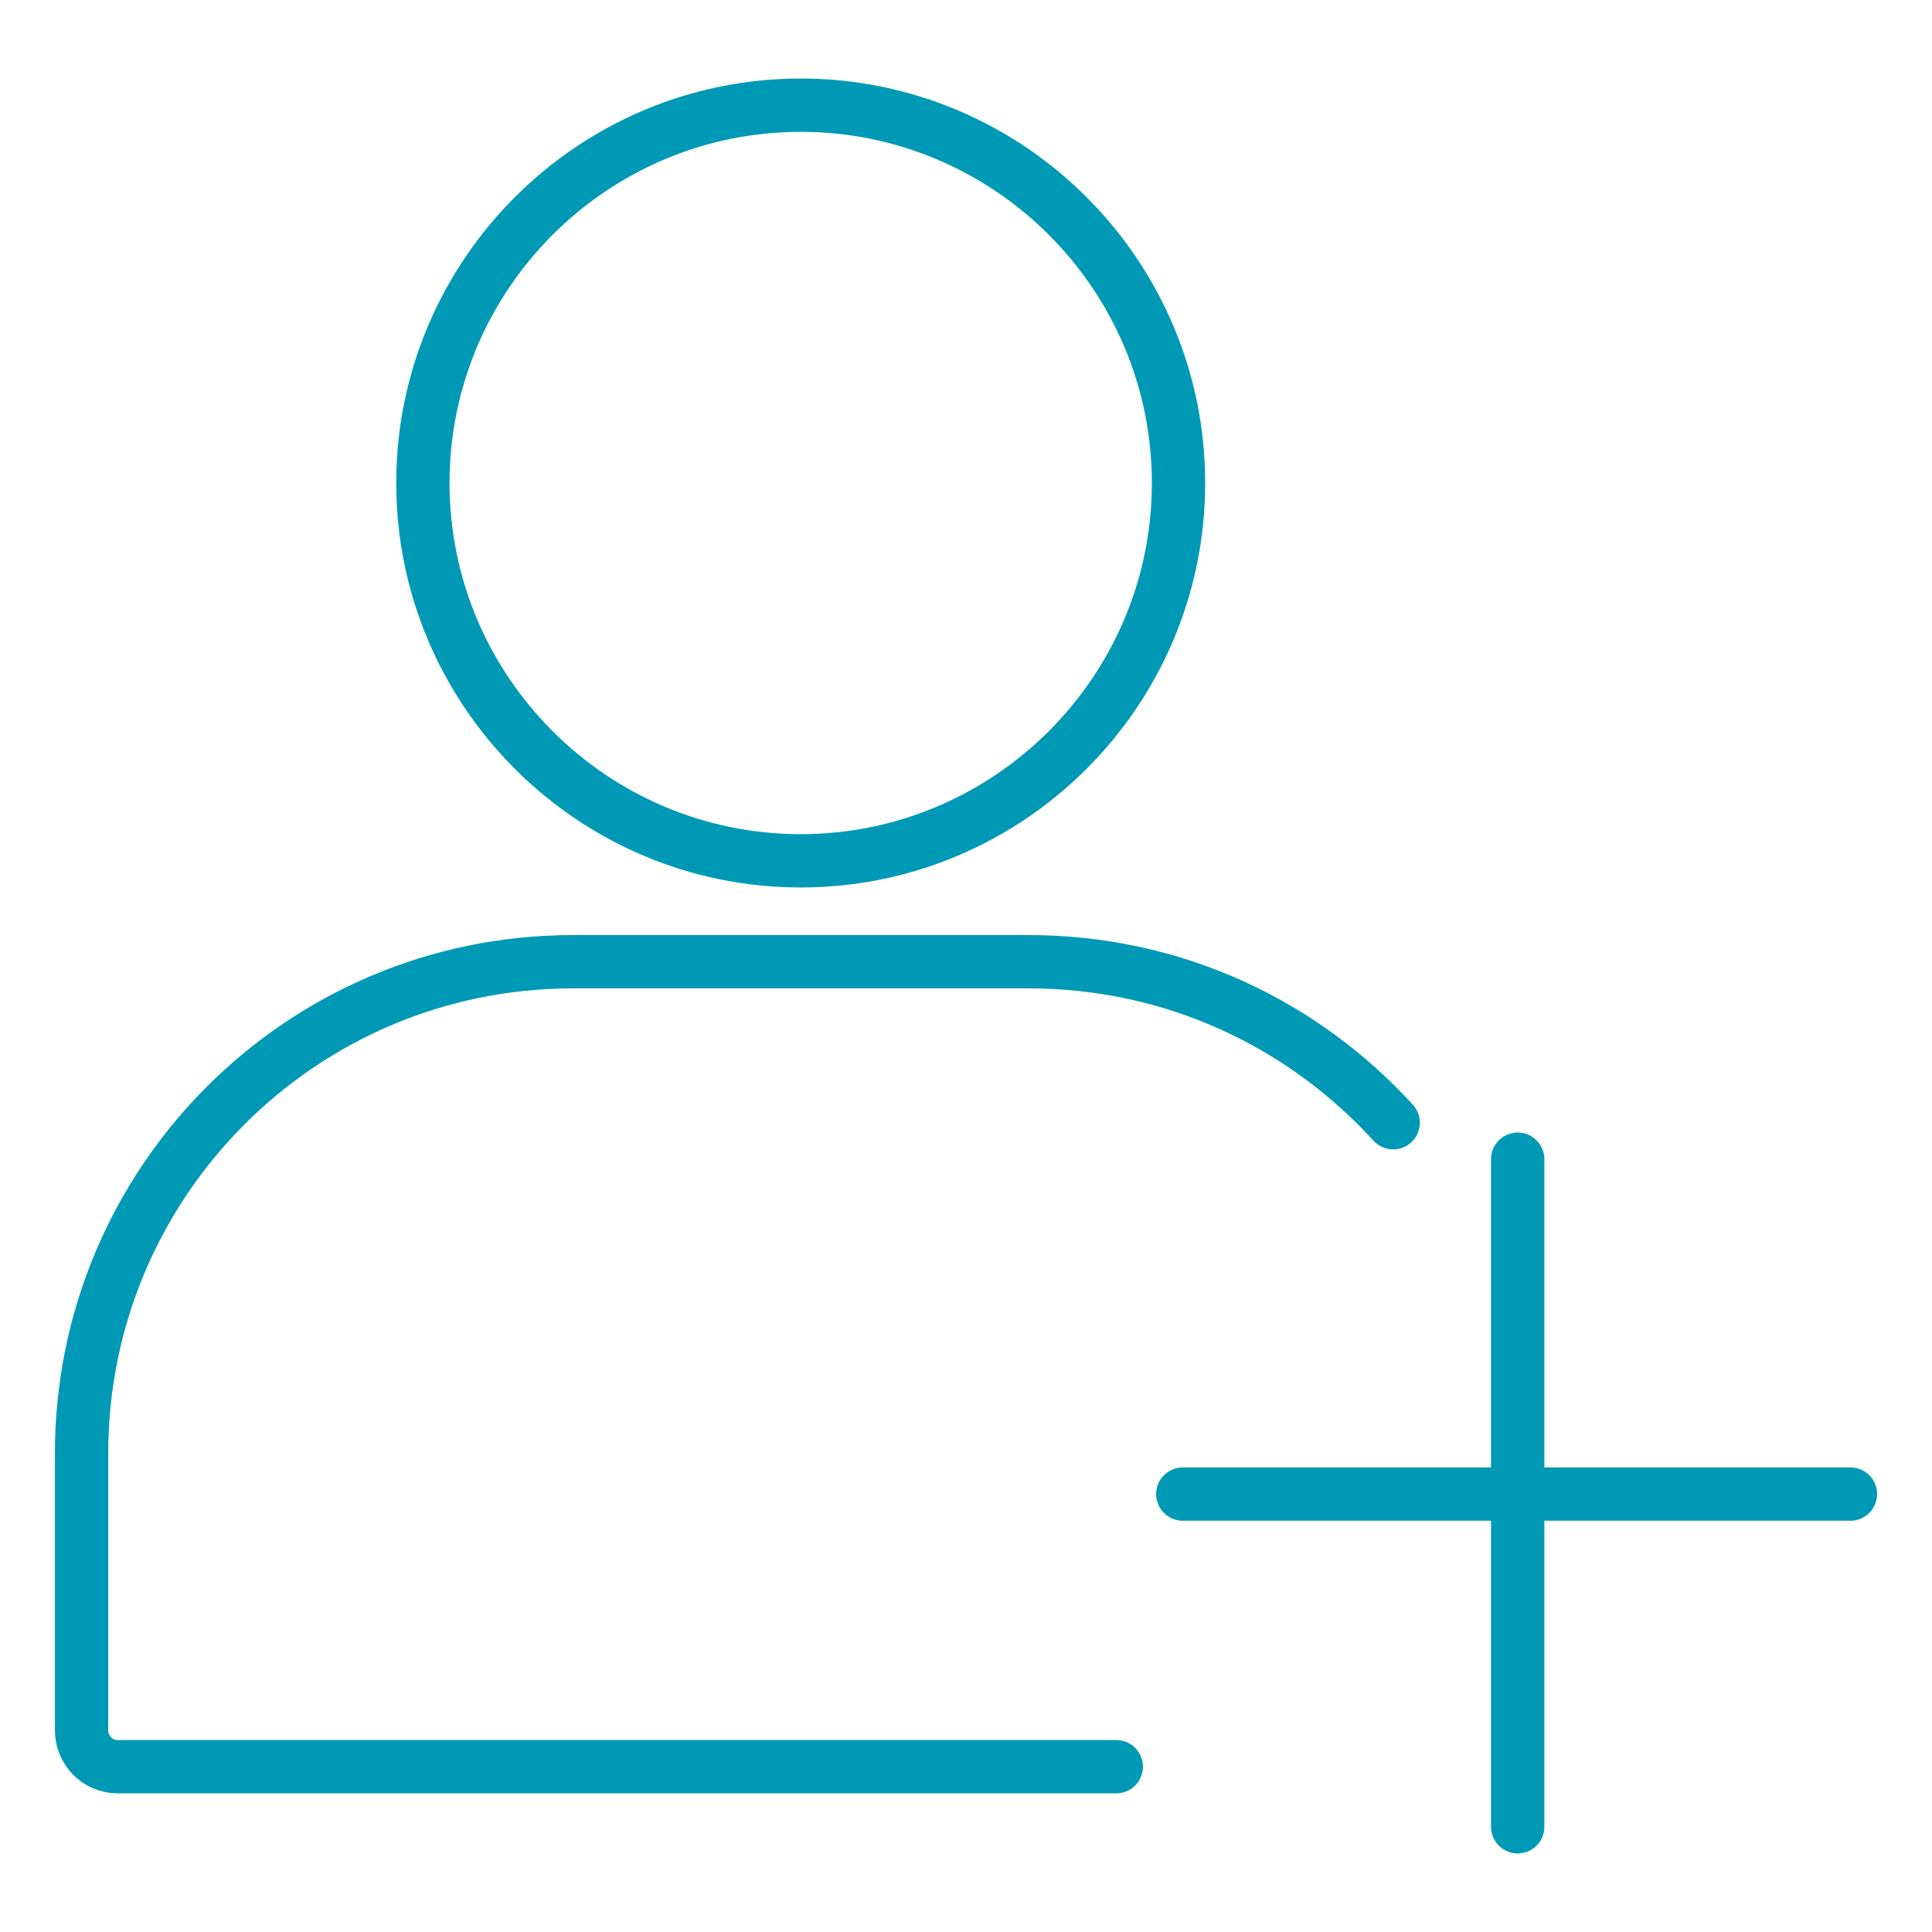
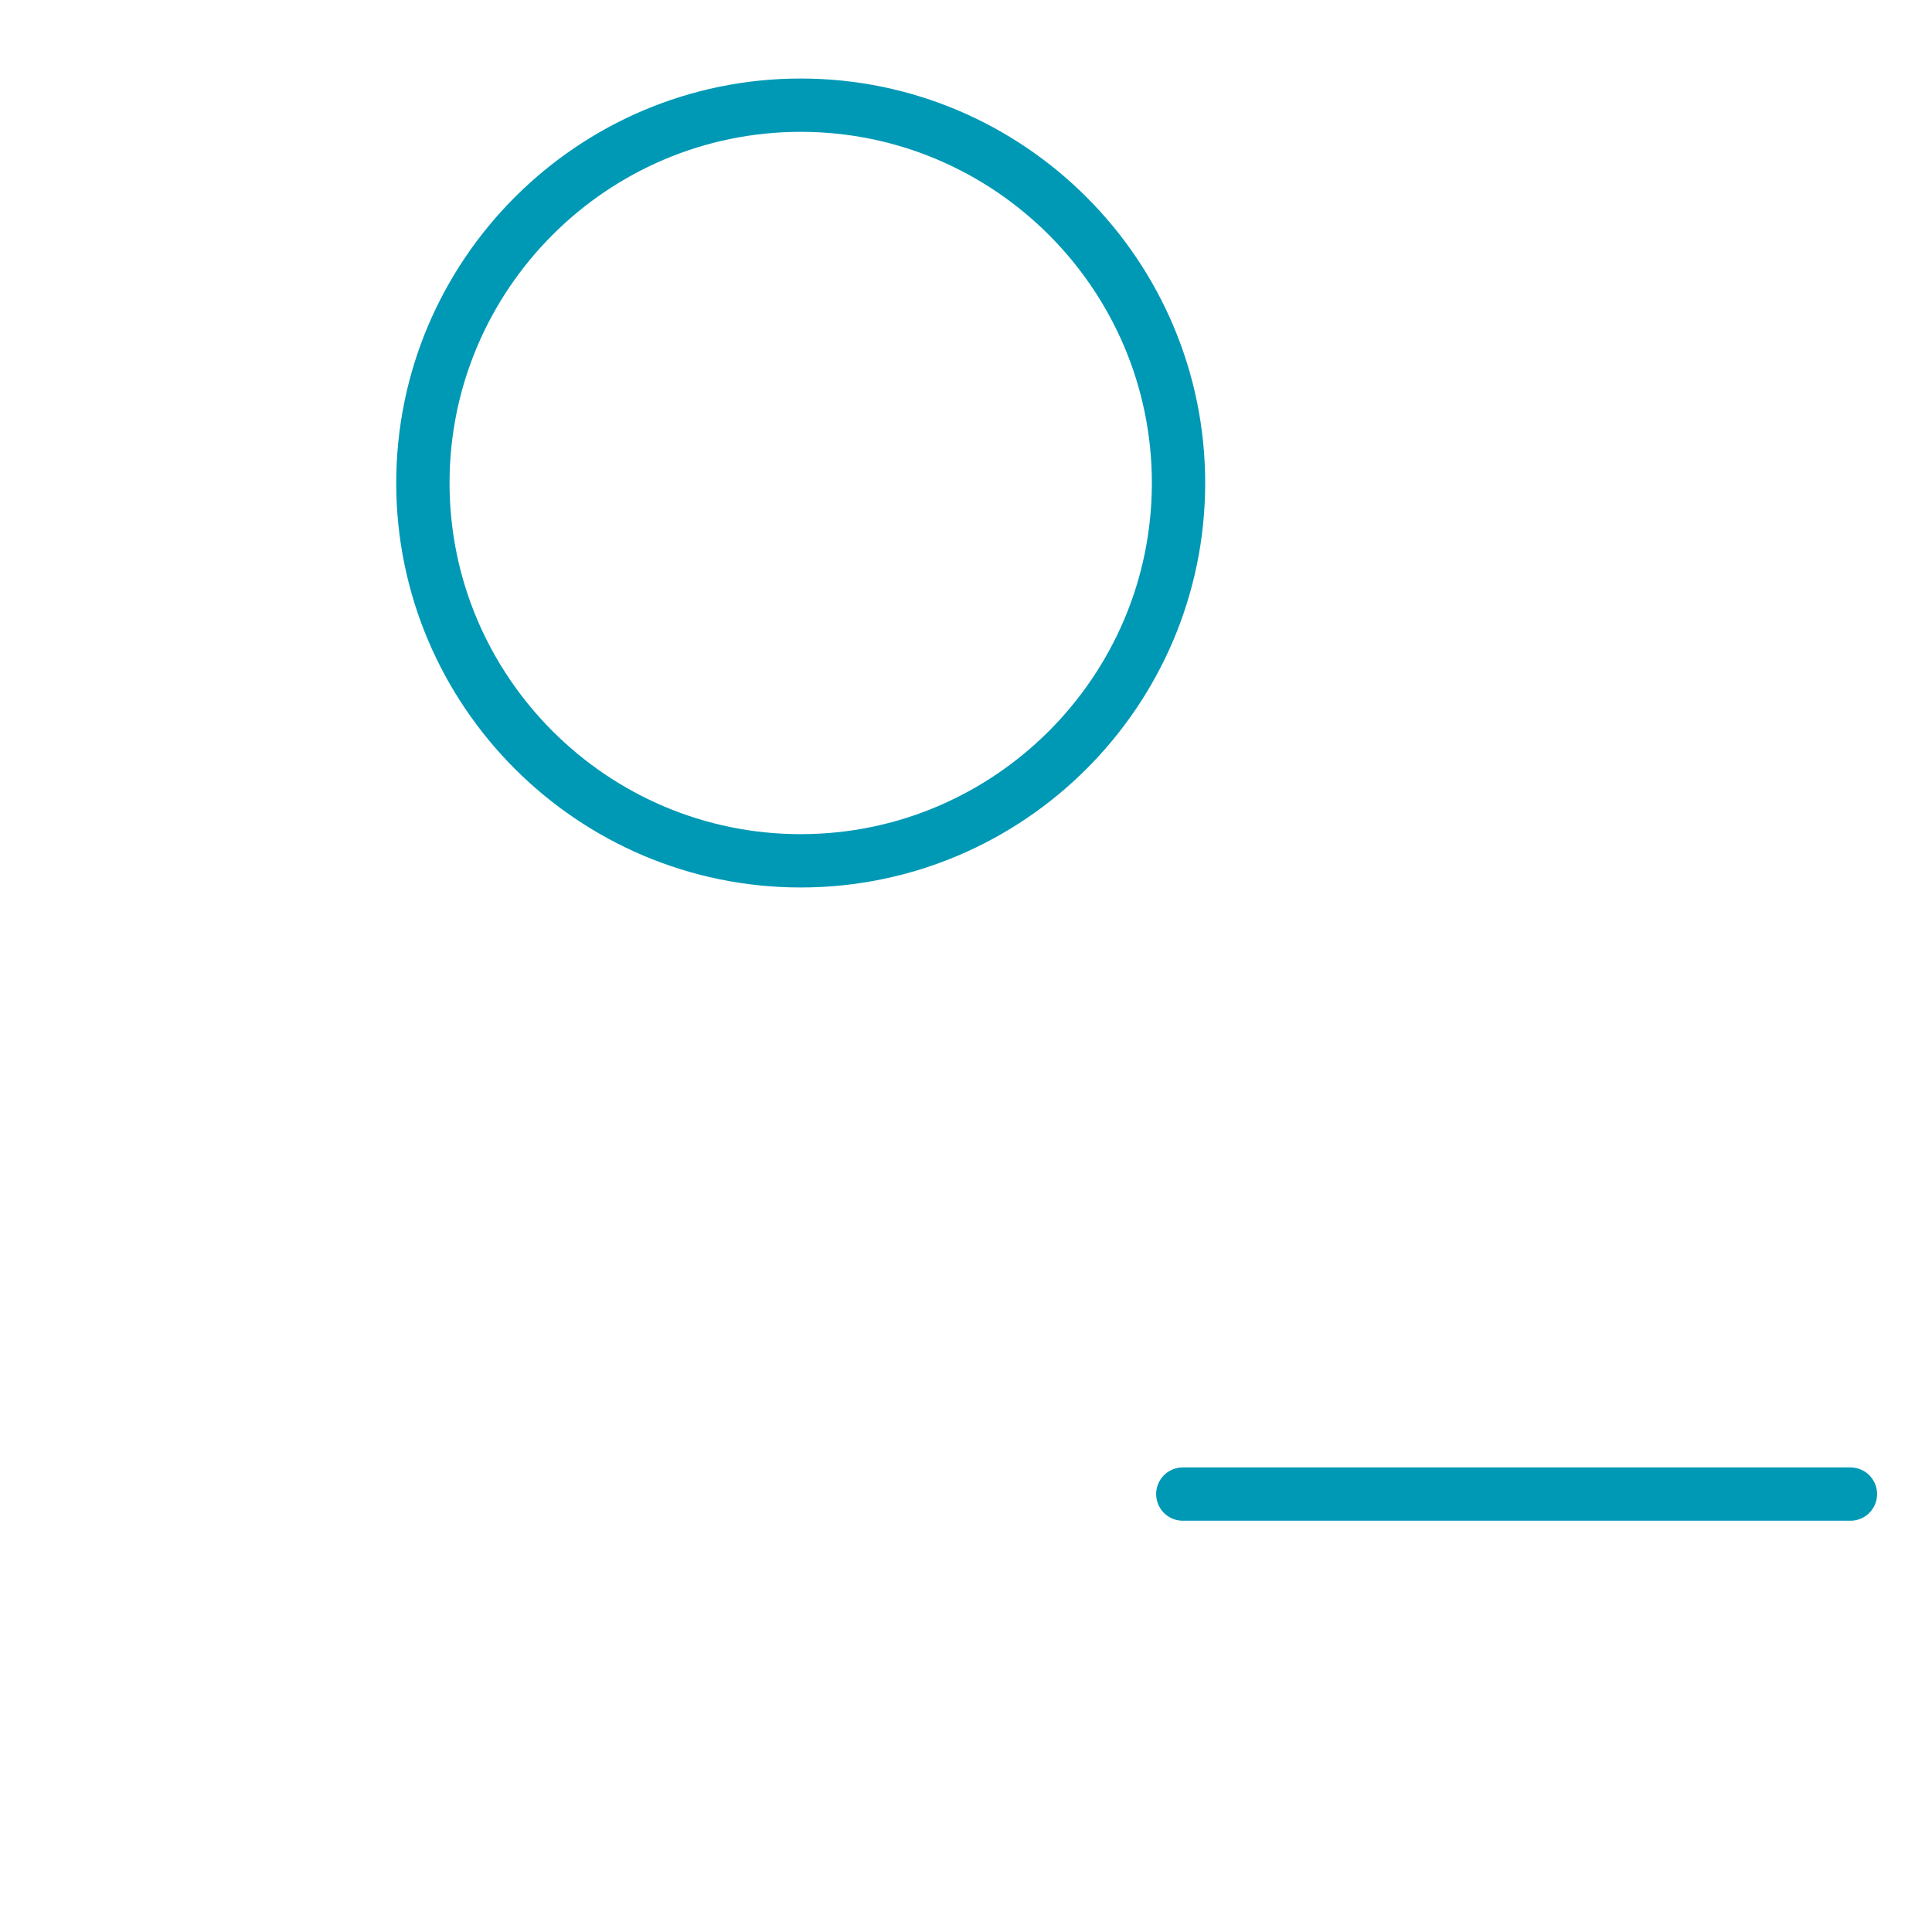
<svg xmlns="http://www.w3.org/2000/svg" version="1.1" id="Layer_1" x="0px" y="0px" viewBox="0 0 90 90" style="enable-background:new 0 0 90 90;" xml:space="preserve">
  <style type="text/css">
	.st0{fill:none;stroke:#0099B5;stroke-width:2.484;stroke-linecap:round;stroke-linejoin:round;stroke-miterlimit:10;}
</style>
  <g>
    <path class="st0" d="M37.3,40.1c9.7,0,17.6-7.9,17.6-17.6S47,4.9,37.3,4.9s-17.6,7.9-17.6,17.6S27.6,40.1,37.3,40.1z" />
-     <path class="st0" d="M64.9,52.3c-4.2-4.6-10.2-7.5-17-7.5H26.7C14,44.8,3.8,55.1,3.8,67.7v12.9c0,0.9,0.7,1.7,1.7,1.7H52" />
    <g>
-       <line class="st0" x1="70.7" y1="54" x2="70.7" y2="85.1" />
      <line class="st0" x1="55.1" y1="69.6" x2="86.2" y2="69.6" />
    </g>
  </g>
</svg>